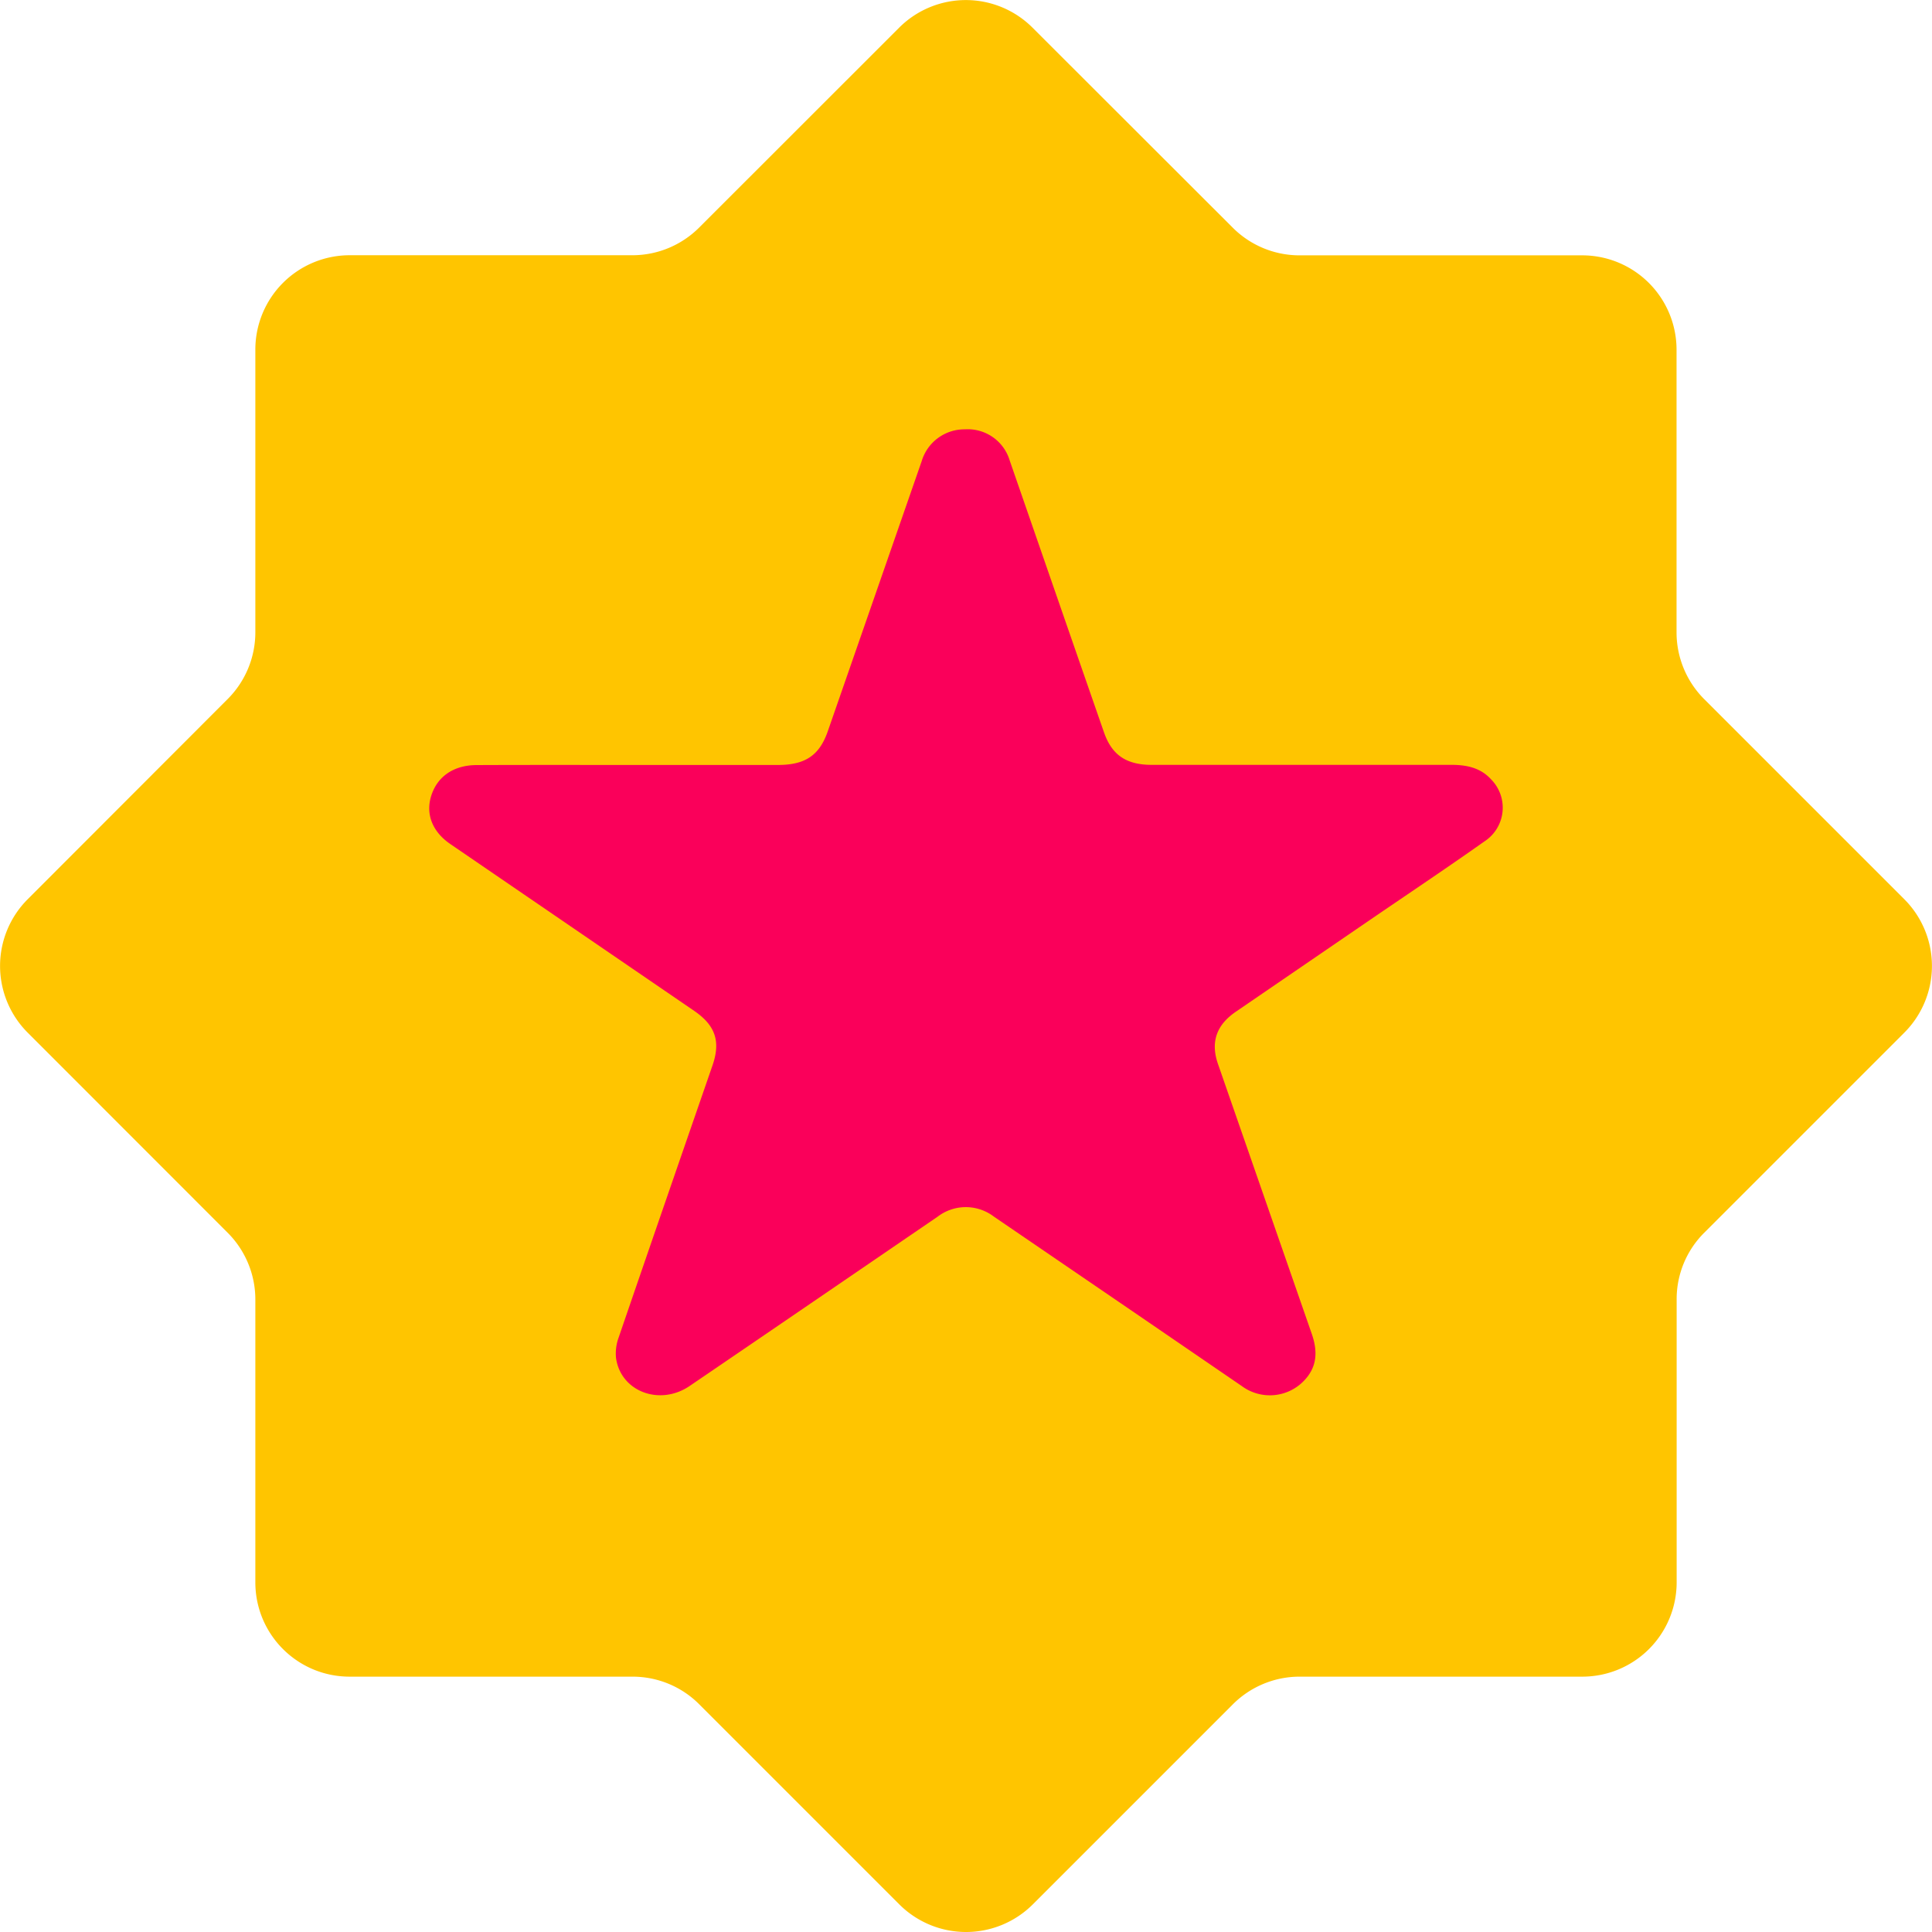
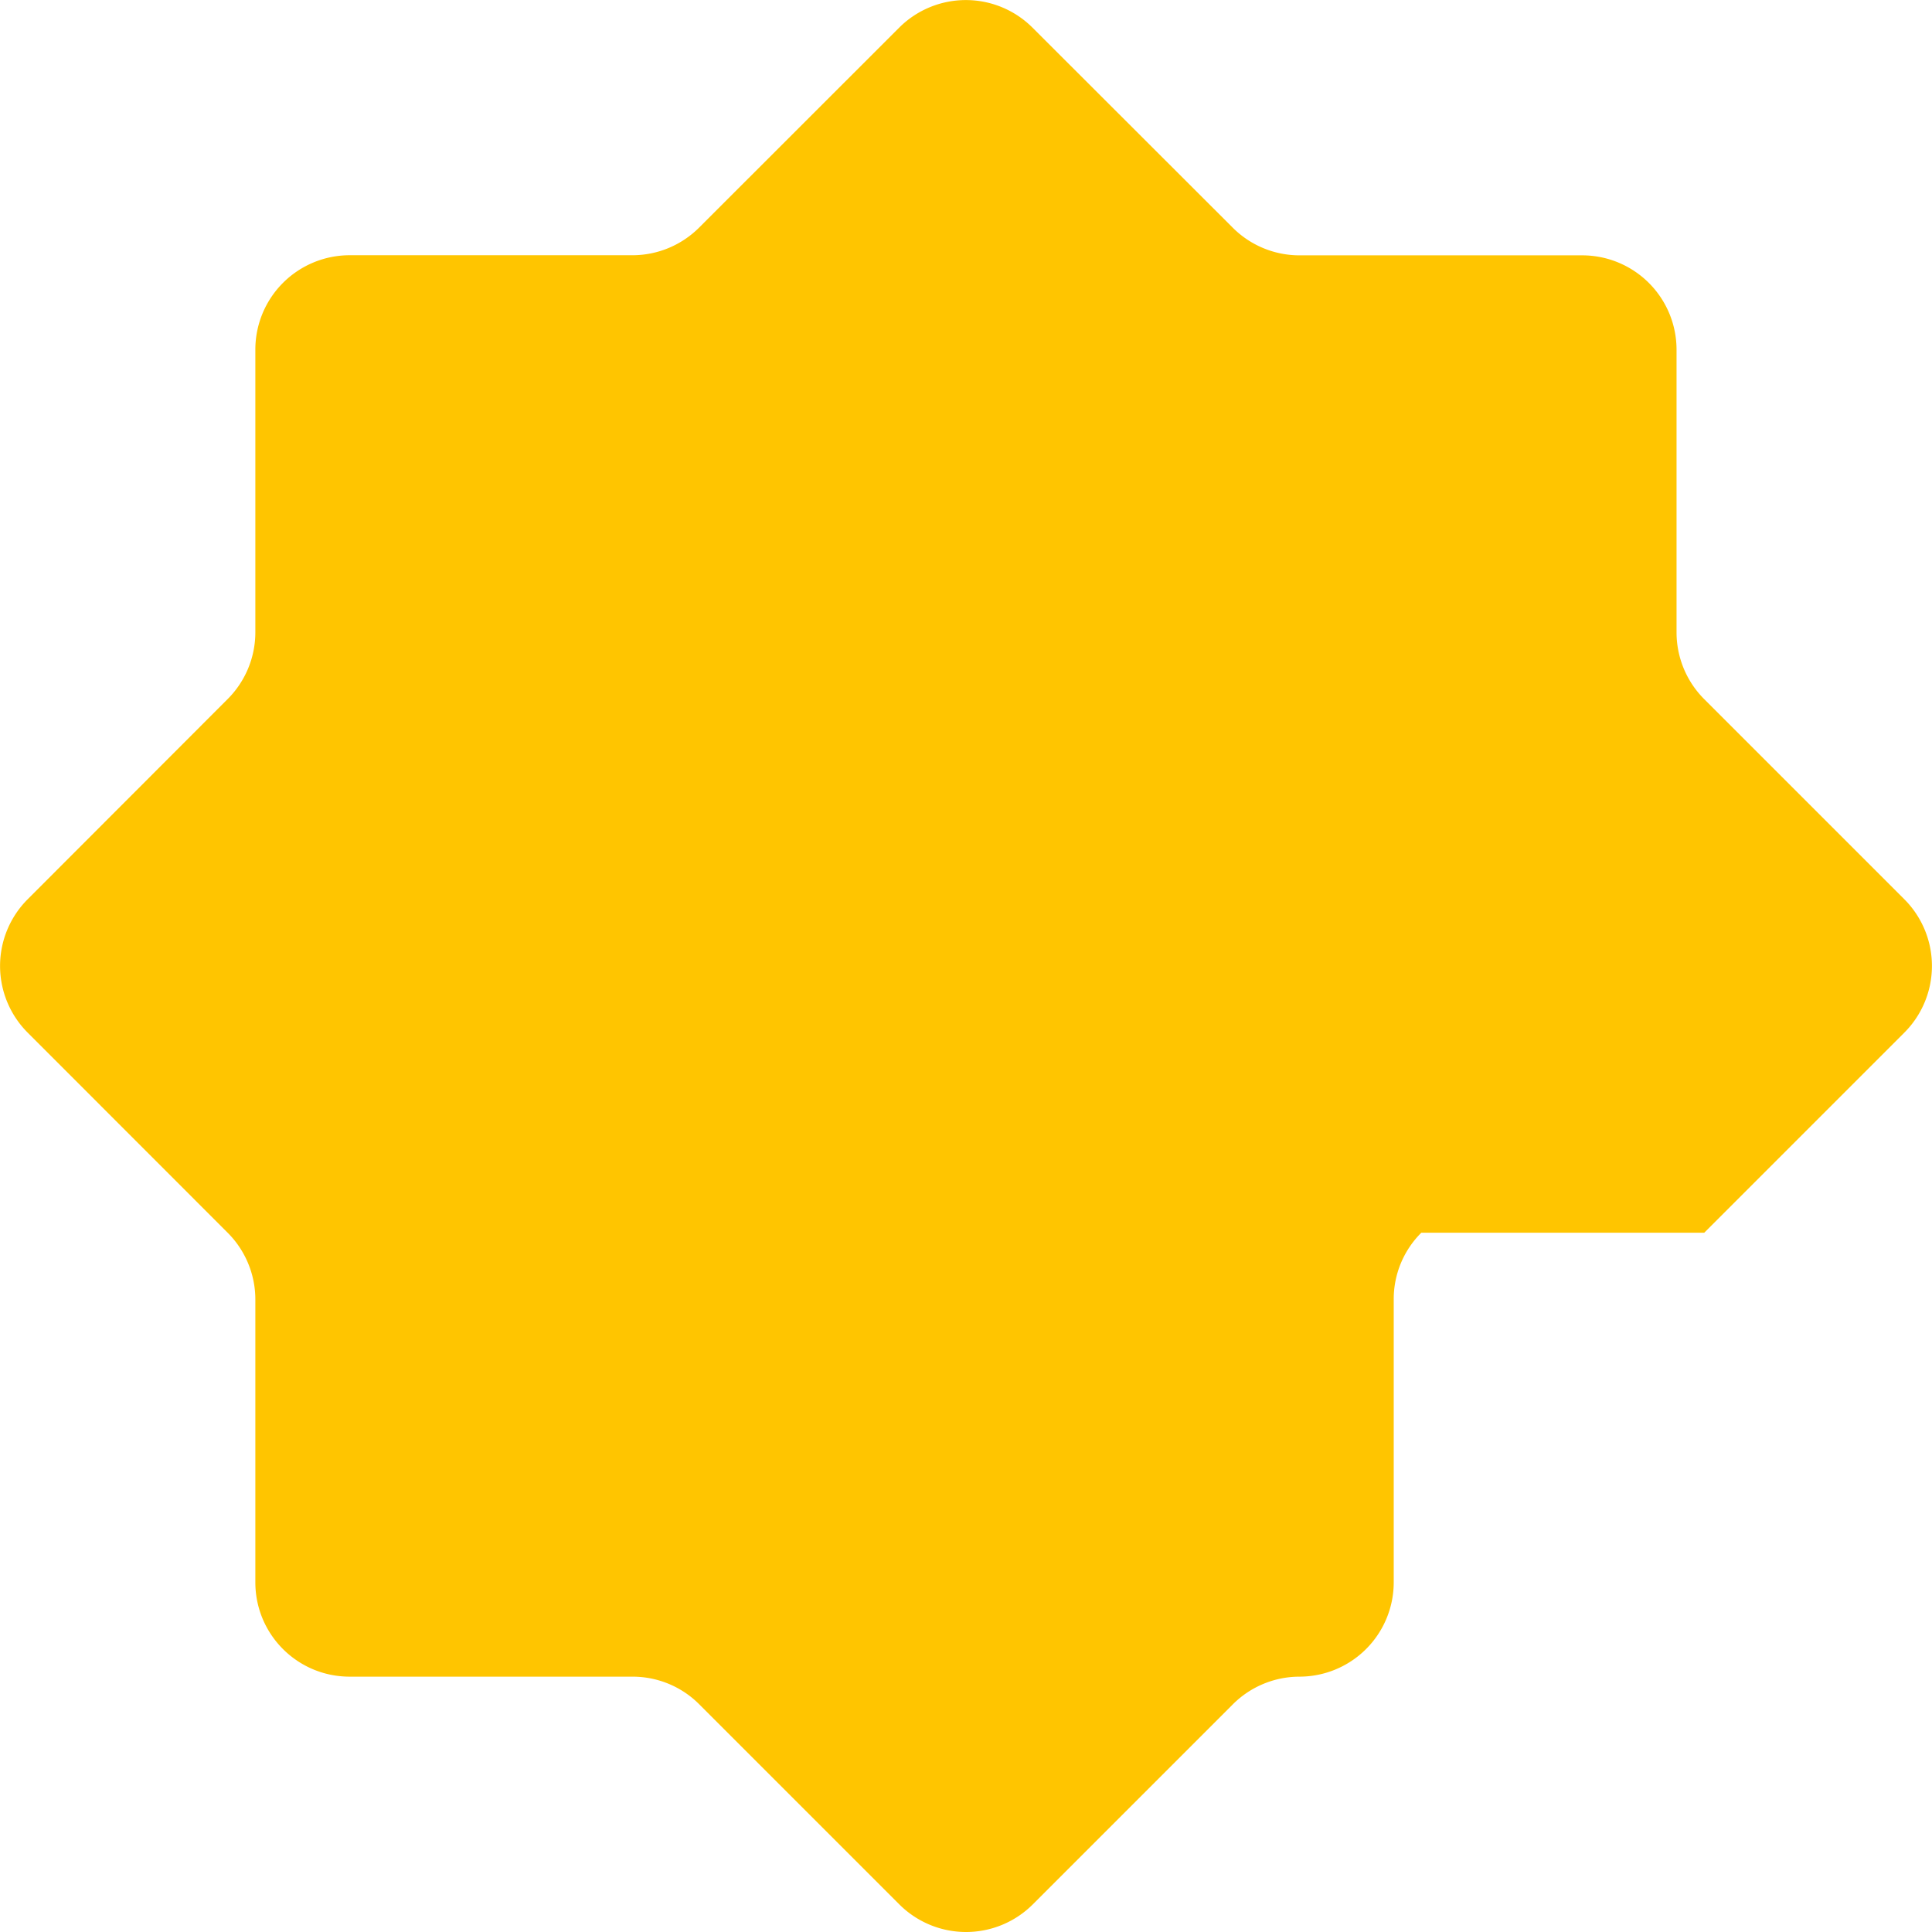
<svg xmlns="http://www.w3.org/2000/svg" fill="none" viewBox="0 0 18 18" width="36" height="36">
-   <path fill="#FFC500" d="M15.878 11.485l1.864-1.864a.879.879 0 000-1.243l-1.864-1.864a.88.88 0 01-.258-.622V3.257a.879.879 0 00-.878-.878h-2.636a.879.879 0 01-.621-.258L9.62.258a.879.879 0 00-1.243 0L6.514 2.12a.88.88 0 01-.621.258H3.257a.879.879 0 00-.878.878v2.636a.879.879 0 01-.258.621L.258 8.378a.879.879 0 000 1.243l1.863 1.864a.88.88 0 01.258.622v2.635c0 .486.393.879.879.879h2.635c.233 0 .457.092.622.258l1.864 1.864a.88.88 0 001.243 0l1.864-1.864a.88.88 0 01.621-.258h2.636a.879.879 0 00.878-.879v-2.635a.872.872 0 01.257-.622z" />
-   <path d="M5.855 7.127h1.393c.254 0 .386-.089.464-.313l.875-2.517A.416.416 0 018.99 4a.408.408 0 01.417.29c.293.845.585 1.69.879 2.534.073.21.207.302.444.302h2.795c.143 0 .27.029.366.134a.375.375 0 01-.062.58c-.33.233-.665.458-1 .686l-1.315.9c-.182.124-.236.284-.167.485l.874 2.515c.057.163.053.313-.078.444a.44.44 0 01-.573.044l-1.008-.69-1.302-.889a.432.432 0 00-.525.001c-.77.526-1.54 1.053-2.31 1.577-.28.19-.645.05-.686-.264a.435.435 0 01.026-.191c.29-.846.582-1.69.874-2.534.076-.222.026-.37-.17-.505L4.196 7.864c-.17-.116-.233-.283-.177-.454.058-.178.21-.282.424-.282.47-.002.94-.001 1.411-.001z" fill="#FA005A" />
+   <path fill="#FFC500" d="M15.878 11.485l1.864-1.864a.879.879 0 000-1.243l-1.864-1.864a.88.88 0 01-.258-.622V3.257a.879.879 0 00-.878-.878h-2.636a.879.879 0 01-.621-.258L9.62.258a.879.879 0 00-1.243 0L6.514 2.12a.88.88 0 01-.621.258H3.257a.879.879 0 00-.878.878v2.636a.879.879 0 01-.258.621L.258 8.378a.879.879 0 000 1.243l1.863 1.864a.88.88 0 01.258.622v2.635c0 .486.393.879.879.879h2.635c.233 0 .457.092.622.258l1.864 1.864a.88.88 0 001.243 0l1.864-1.864a.88.88 0 01.621-.258a.879.879 0 00.878-.879v-2.635a.872.872 0 01.257-.622z" />
</svg>